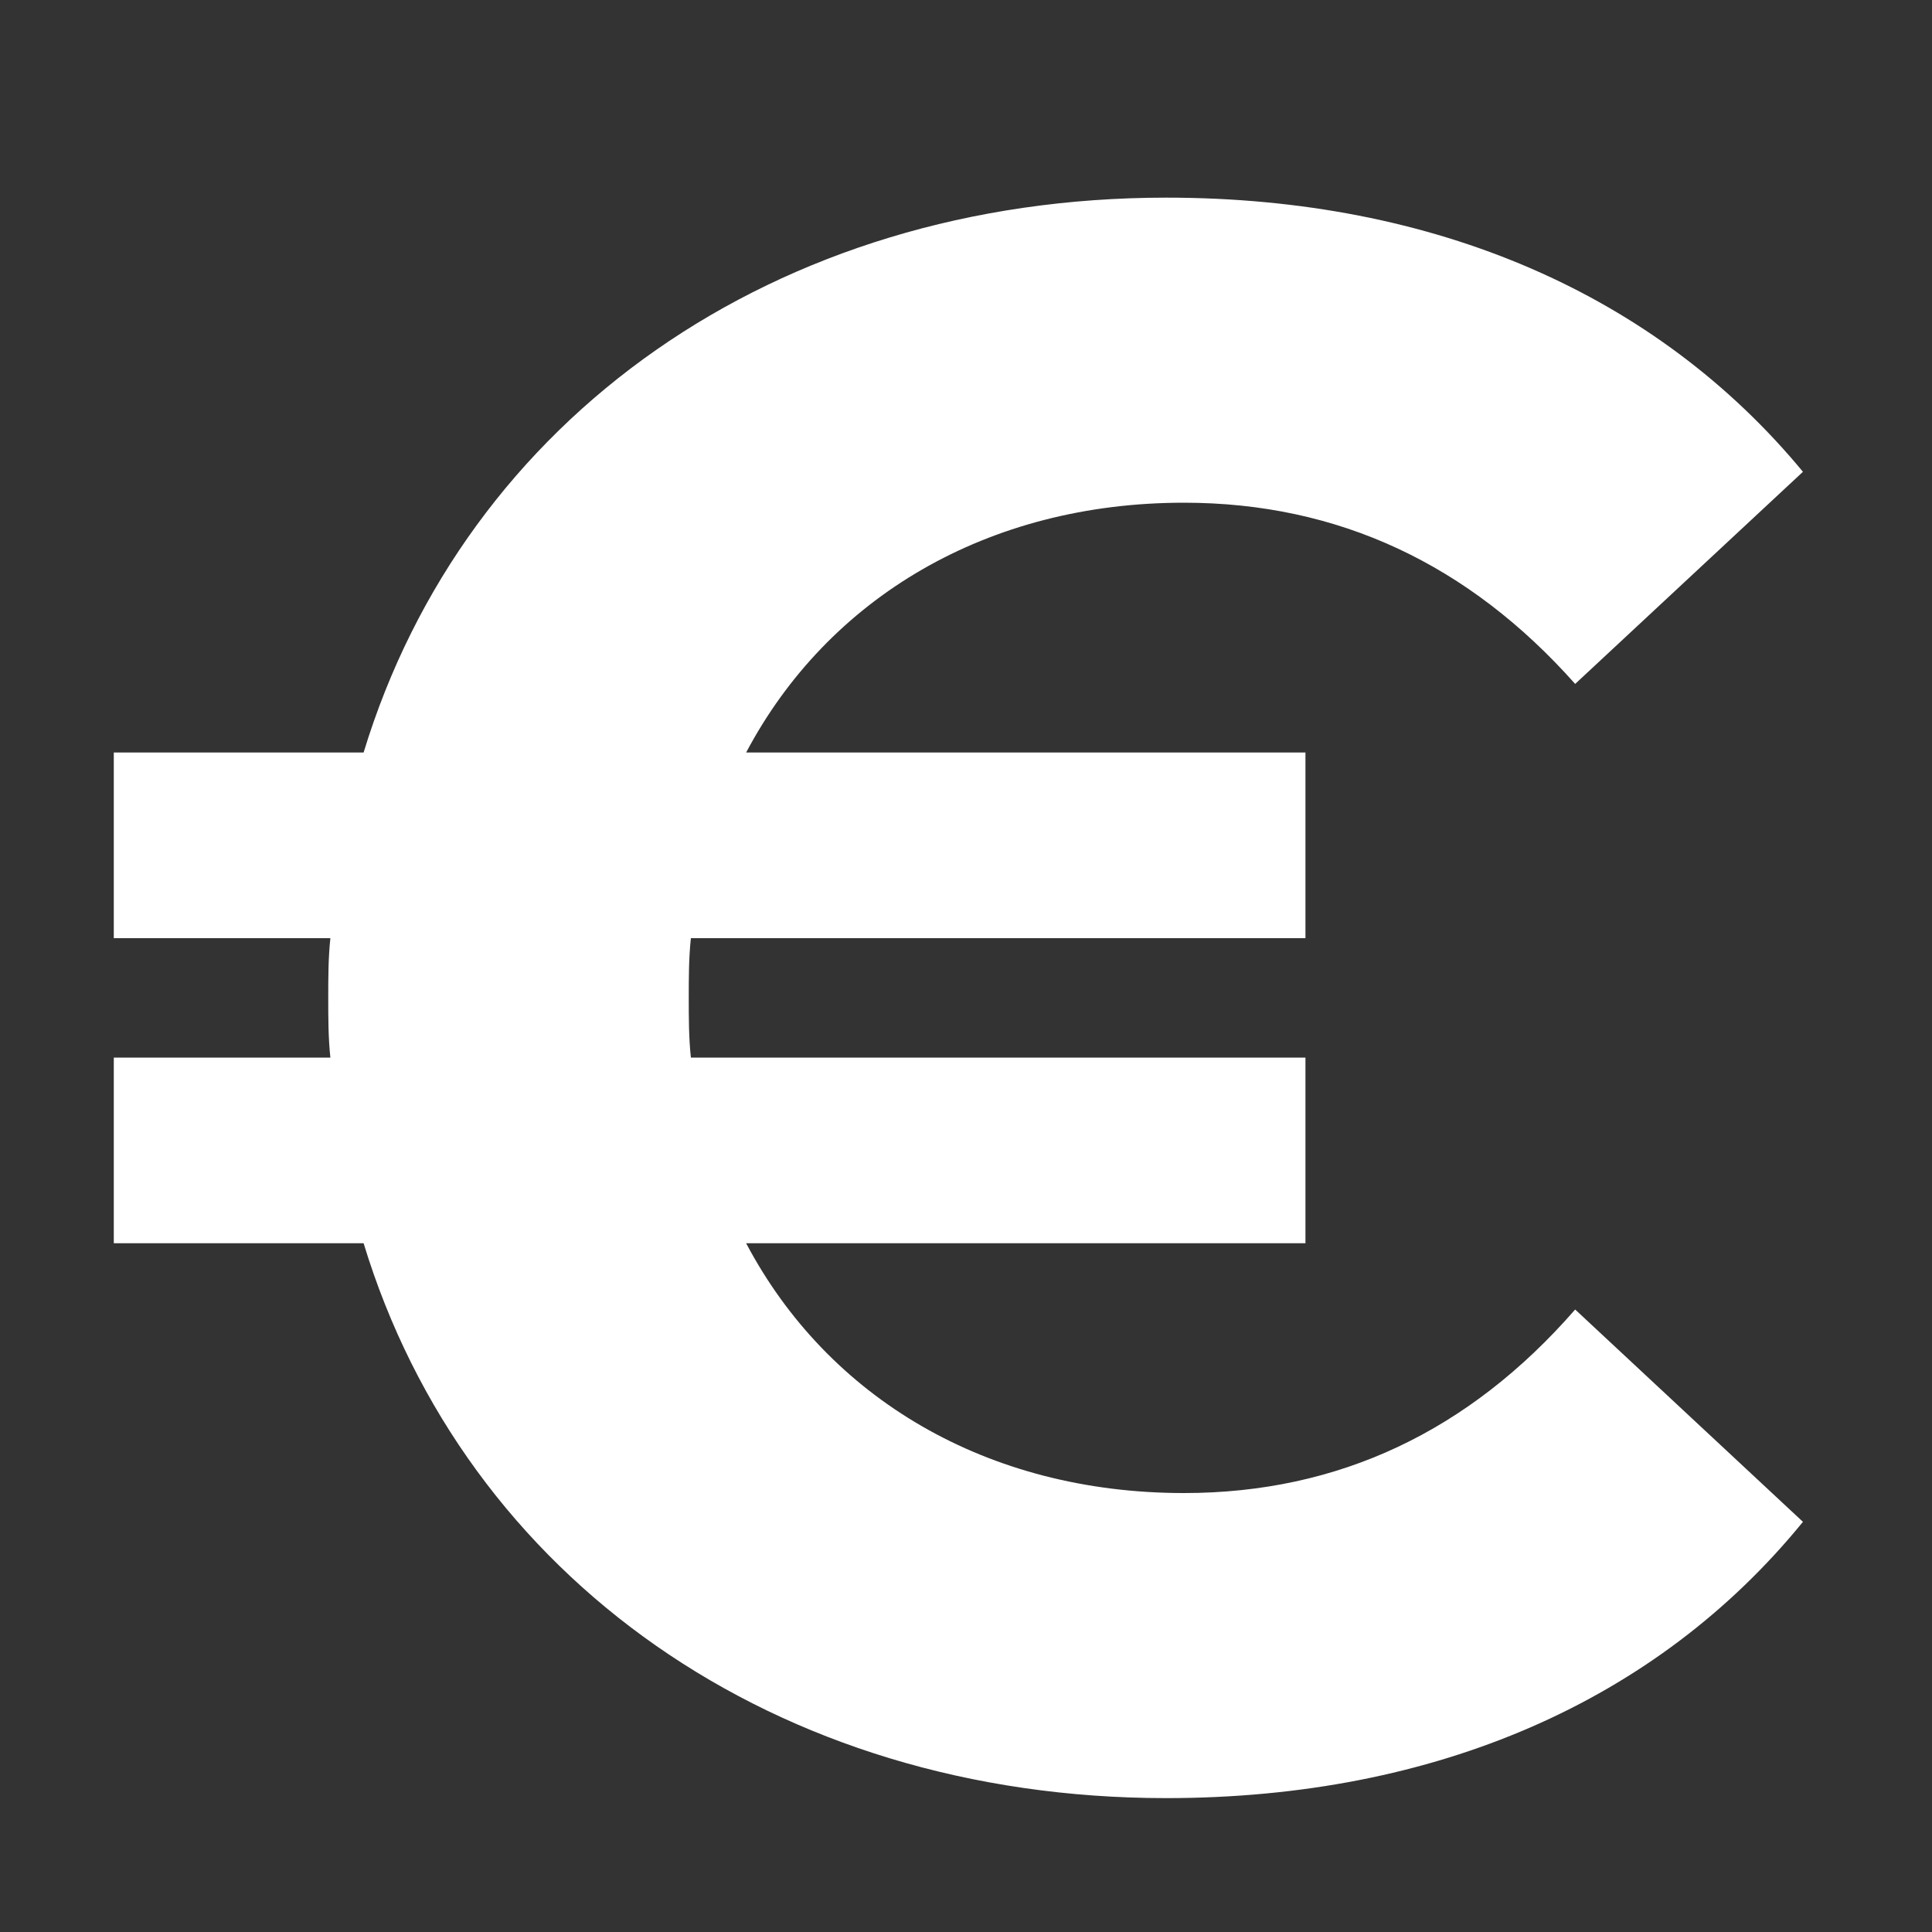
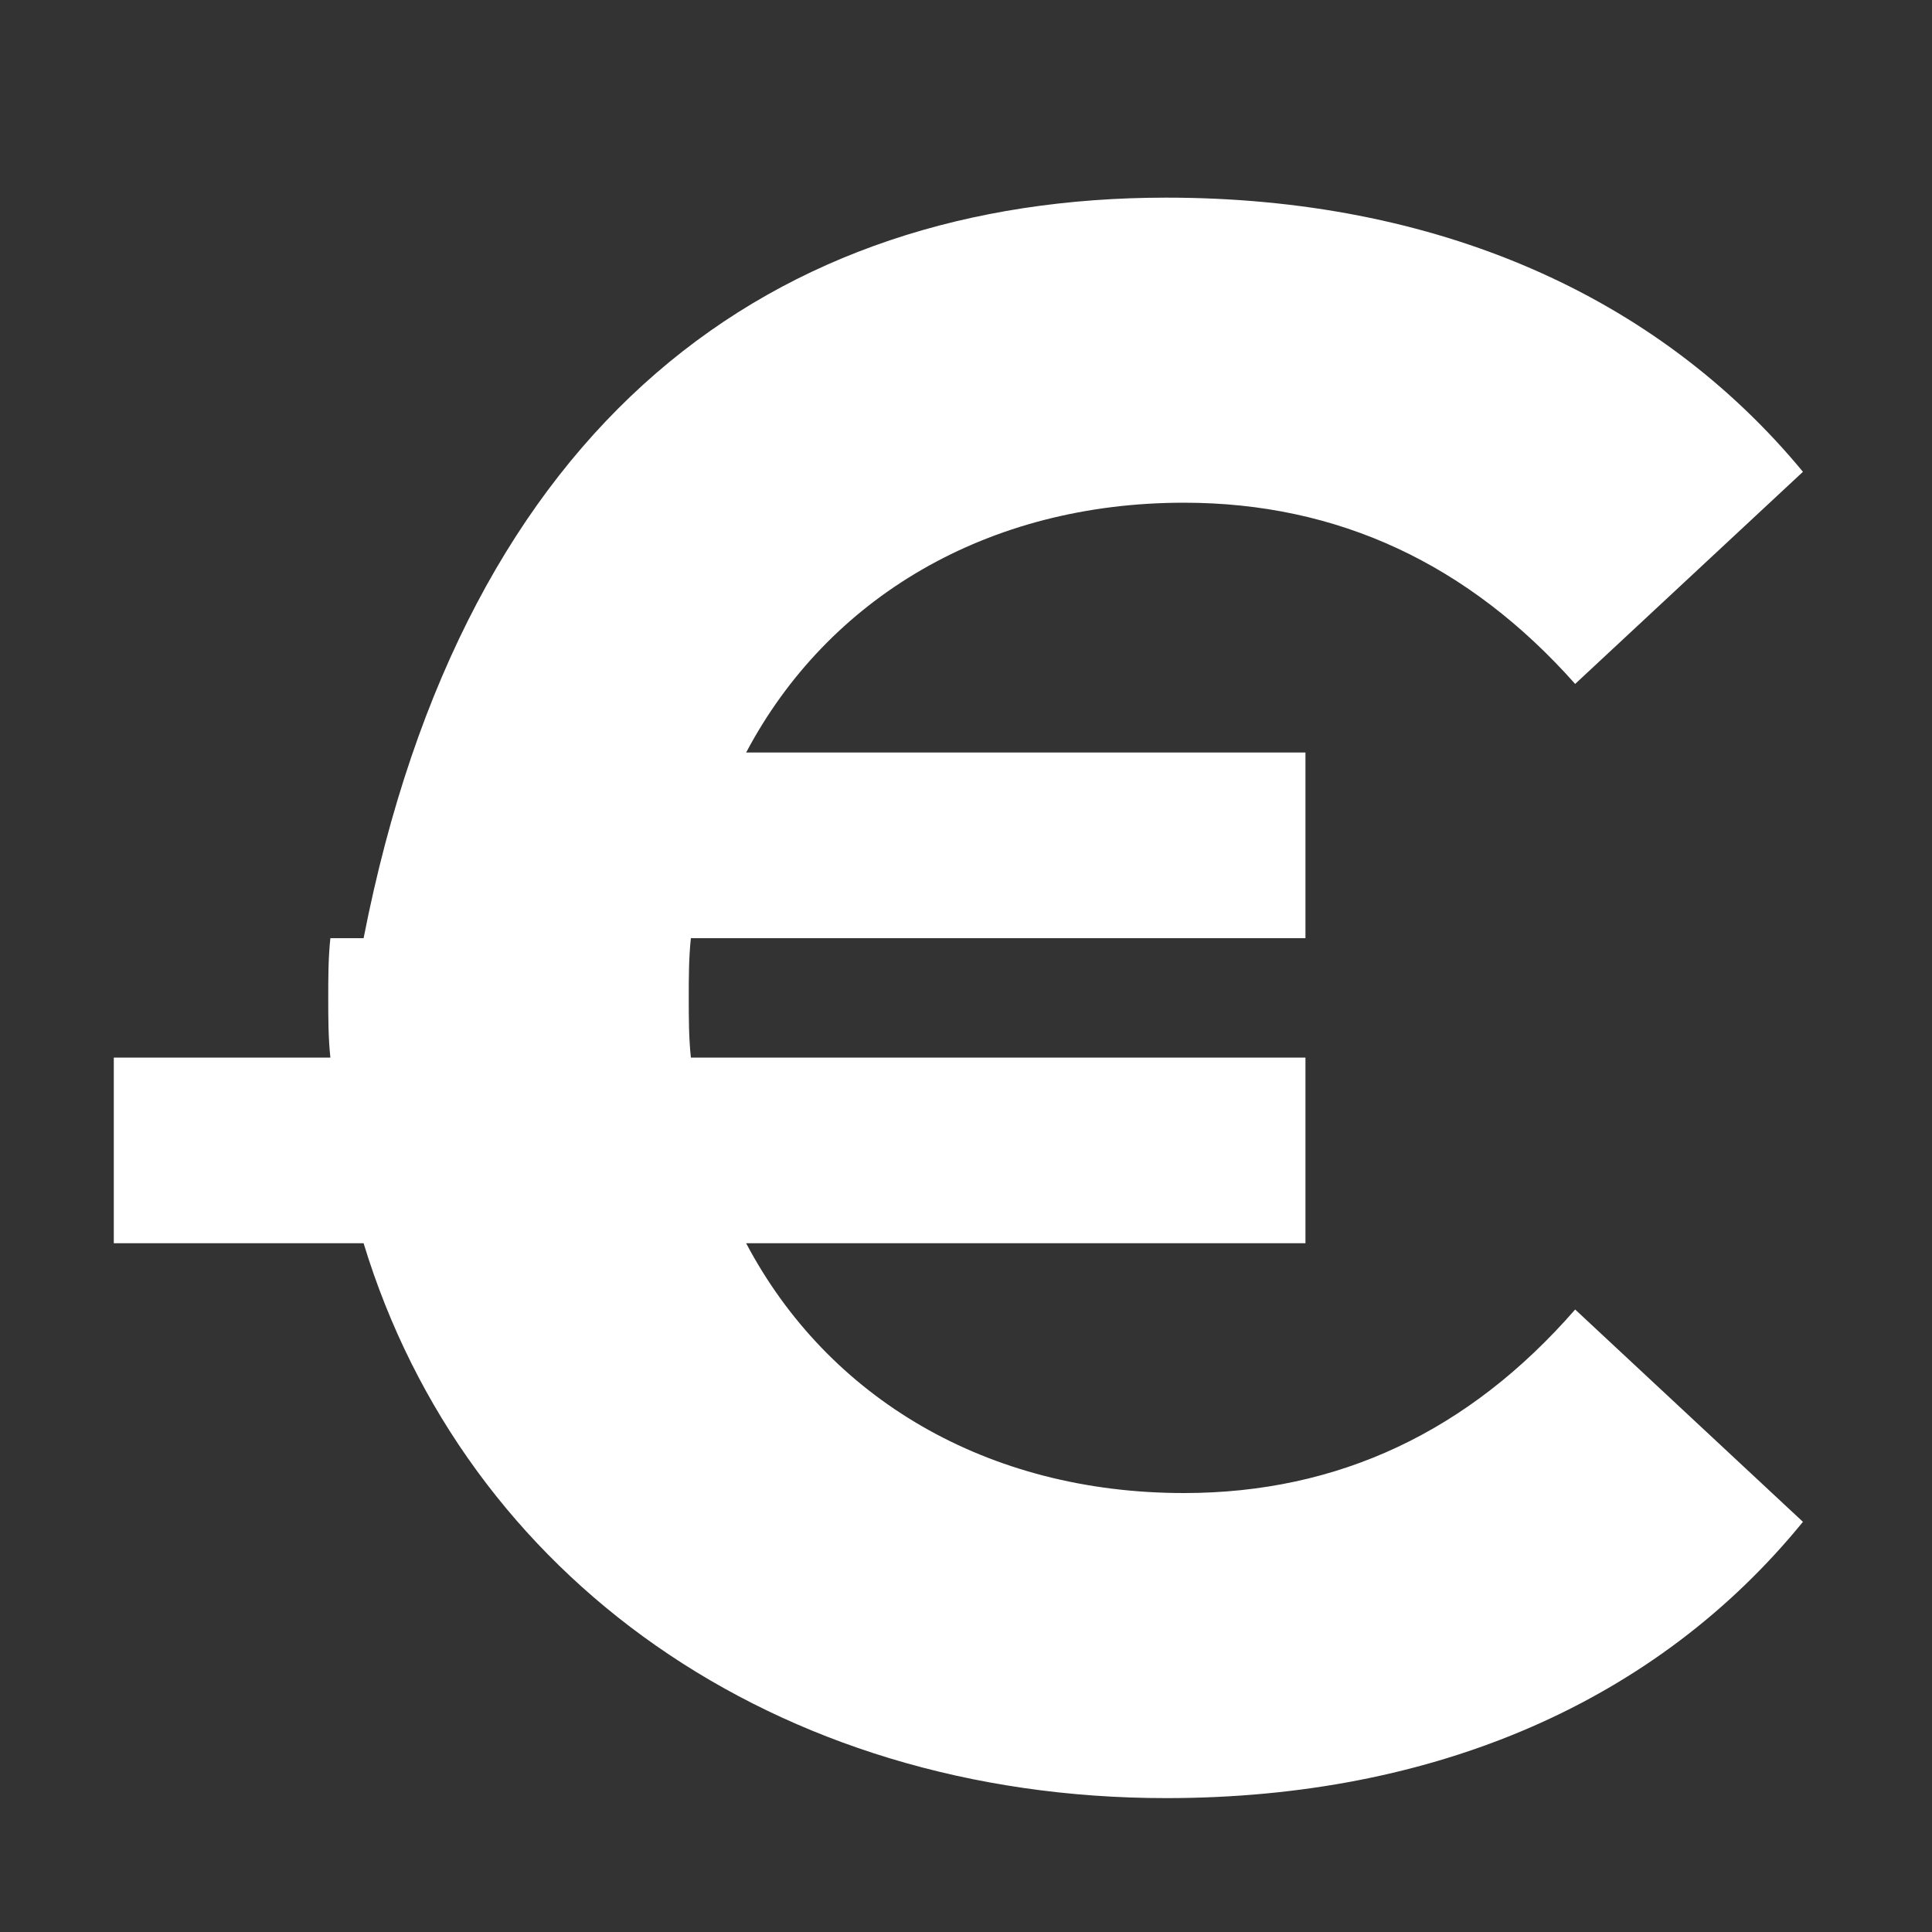
<svg xmlns="http://www.w3.org/2000/svg" viewBox="0 0 1000 1000">
  <rect x="0" y="0" width="1000" height="1000" fill="#333333" stroke="none" />
-   <path d="M815.3 677.8l117.9 109.9c-75.5 92.7-190 143-329.6 143-202.5 0-362.8-114.4-415.4-287.2H58.9v-96.1H171c-1.1-10.3-1.1-20.6-1.1-30.9s0-20.6 1.1-30.9H58.9v-96.1h129.3C240.8 216.7 401 102.3 603.6 102.3c139.6 0 254 50.4 329.6 141.9L815.3 354c-54.9-61.8-122.4-93.8-202.5-93.8-101.8 0-184.2 49.2-226.6 129.3h289.5v96.1H357.6c-1.1 10.3-1.1 20.6-1.1 30.9s0 20.6 1.1 30.9h318.1v96.1H386.2c42.3 80.1 124.7 129.3 226.6 129.3 80.1 0 147.6-32 202.5-95z" fill="#fff" />
+   <path d="M815.3 677.8l117.9 109.9c-75.5 92.7-190 143-329.6 143-202.5 0-362.8-114.4-415.4-287.2H58.9v-96.1H171c-1.1-10.3-1.1-20.6-1.1-30.9s0-20.6 1.1-30.9H58.9h129.3C240.8 216.7 401 102.3 603.6 102.3c139.6 0 254 50.4 329.6 141.9L815.3 354c-54.9-61.8-122.4-93.8-202.5-93.8-101.8 0-184.2 49.2-226.6 129.3h289.5v96.1H357.6c-1.1 10.3-1.1 20.6-1.1 30.9s0 20.6 1.1 30.9h318.1v96.1H386.2c42.3 80.1 124.7 129.3 226.6 129.3 80.1 0 147.6-32 202.5-95z" fill="#fff" />
</svg>